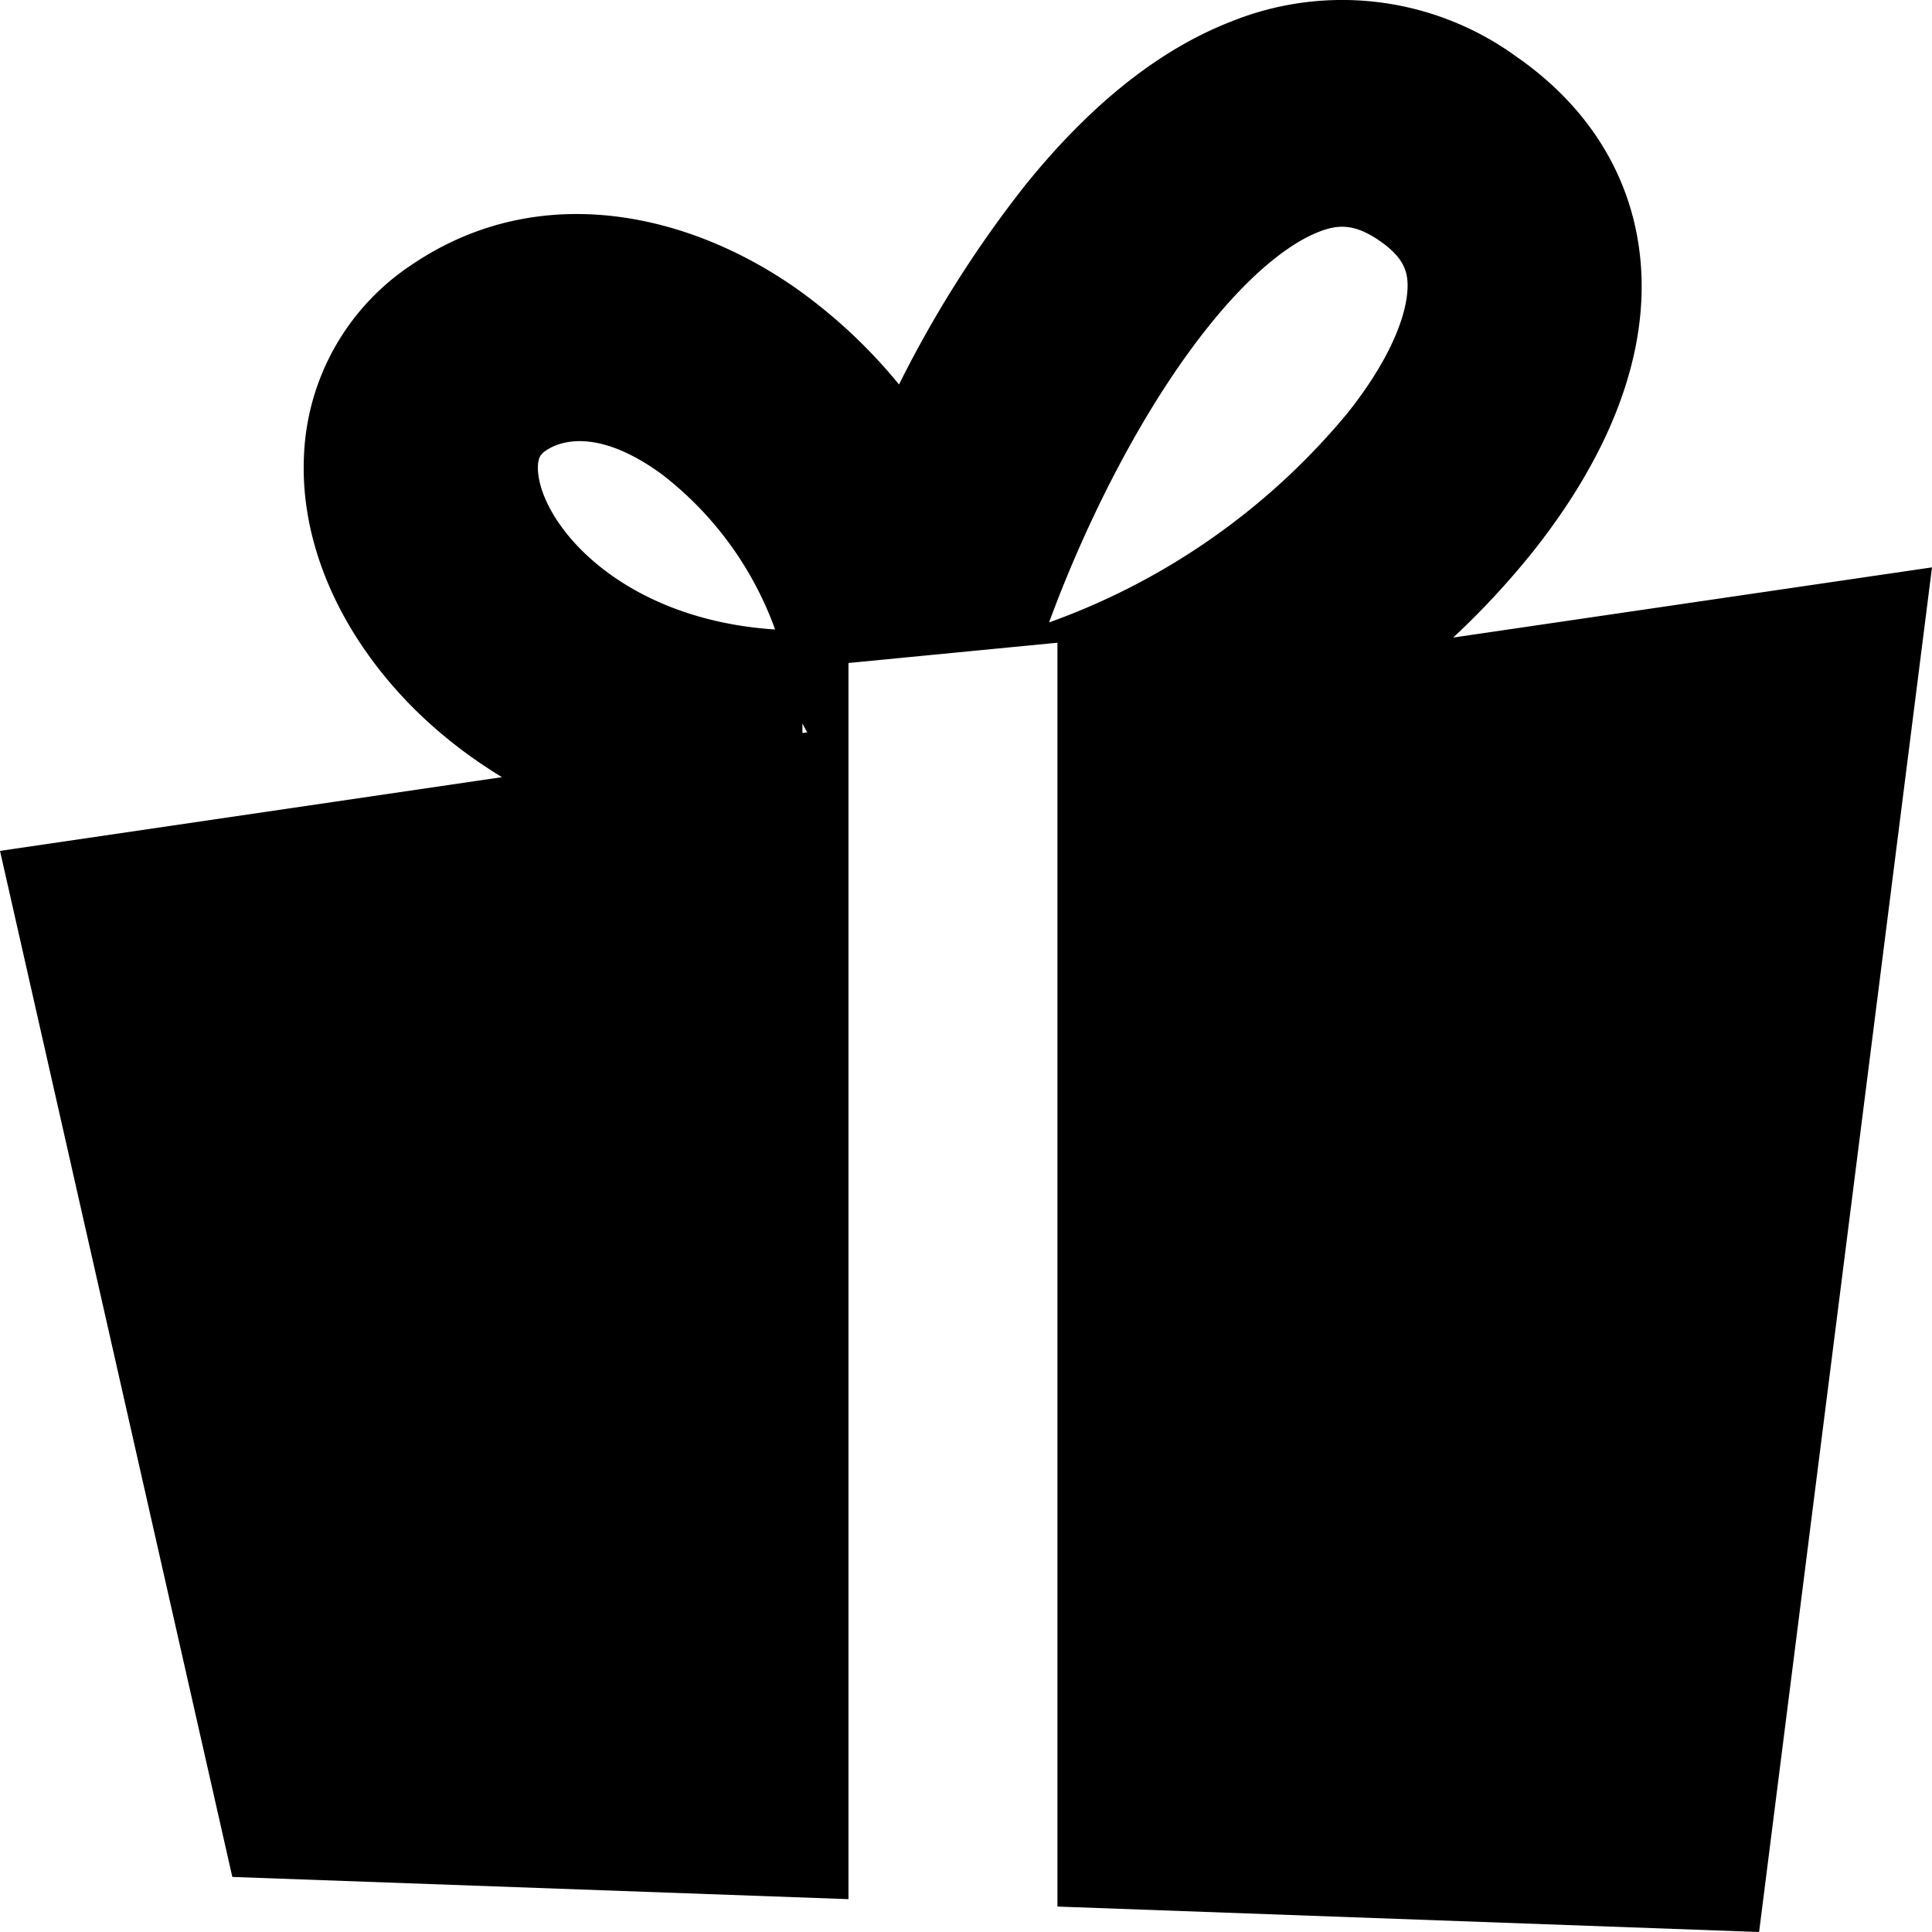
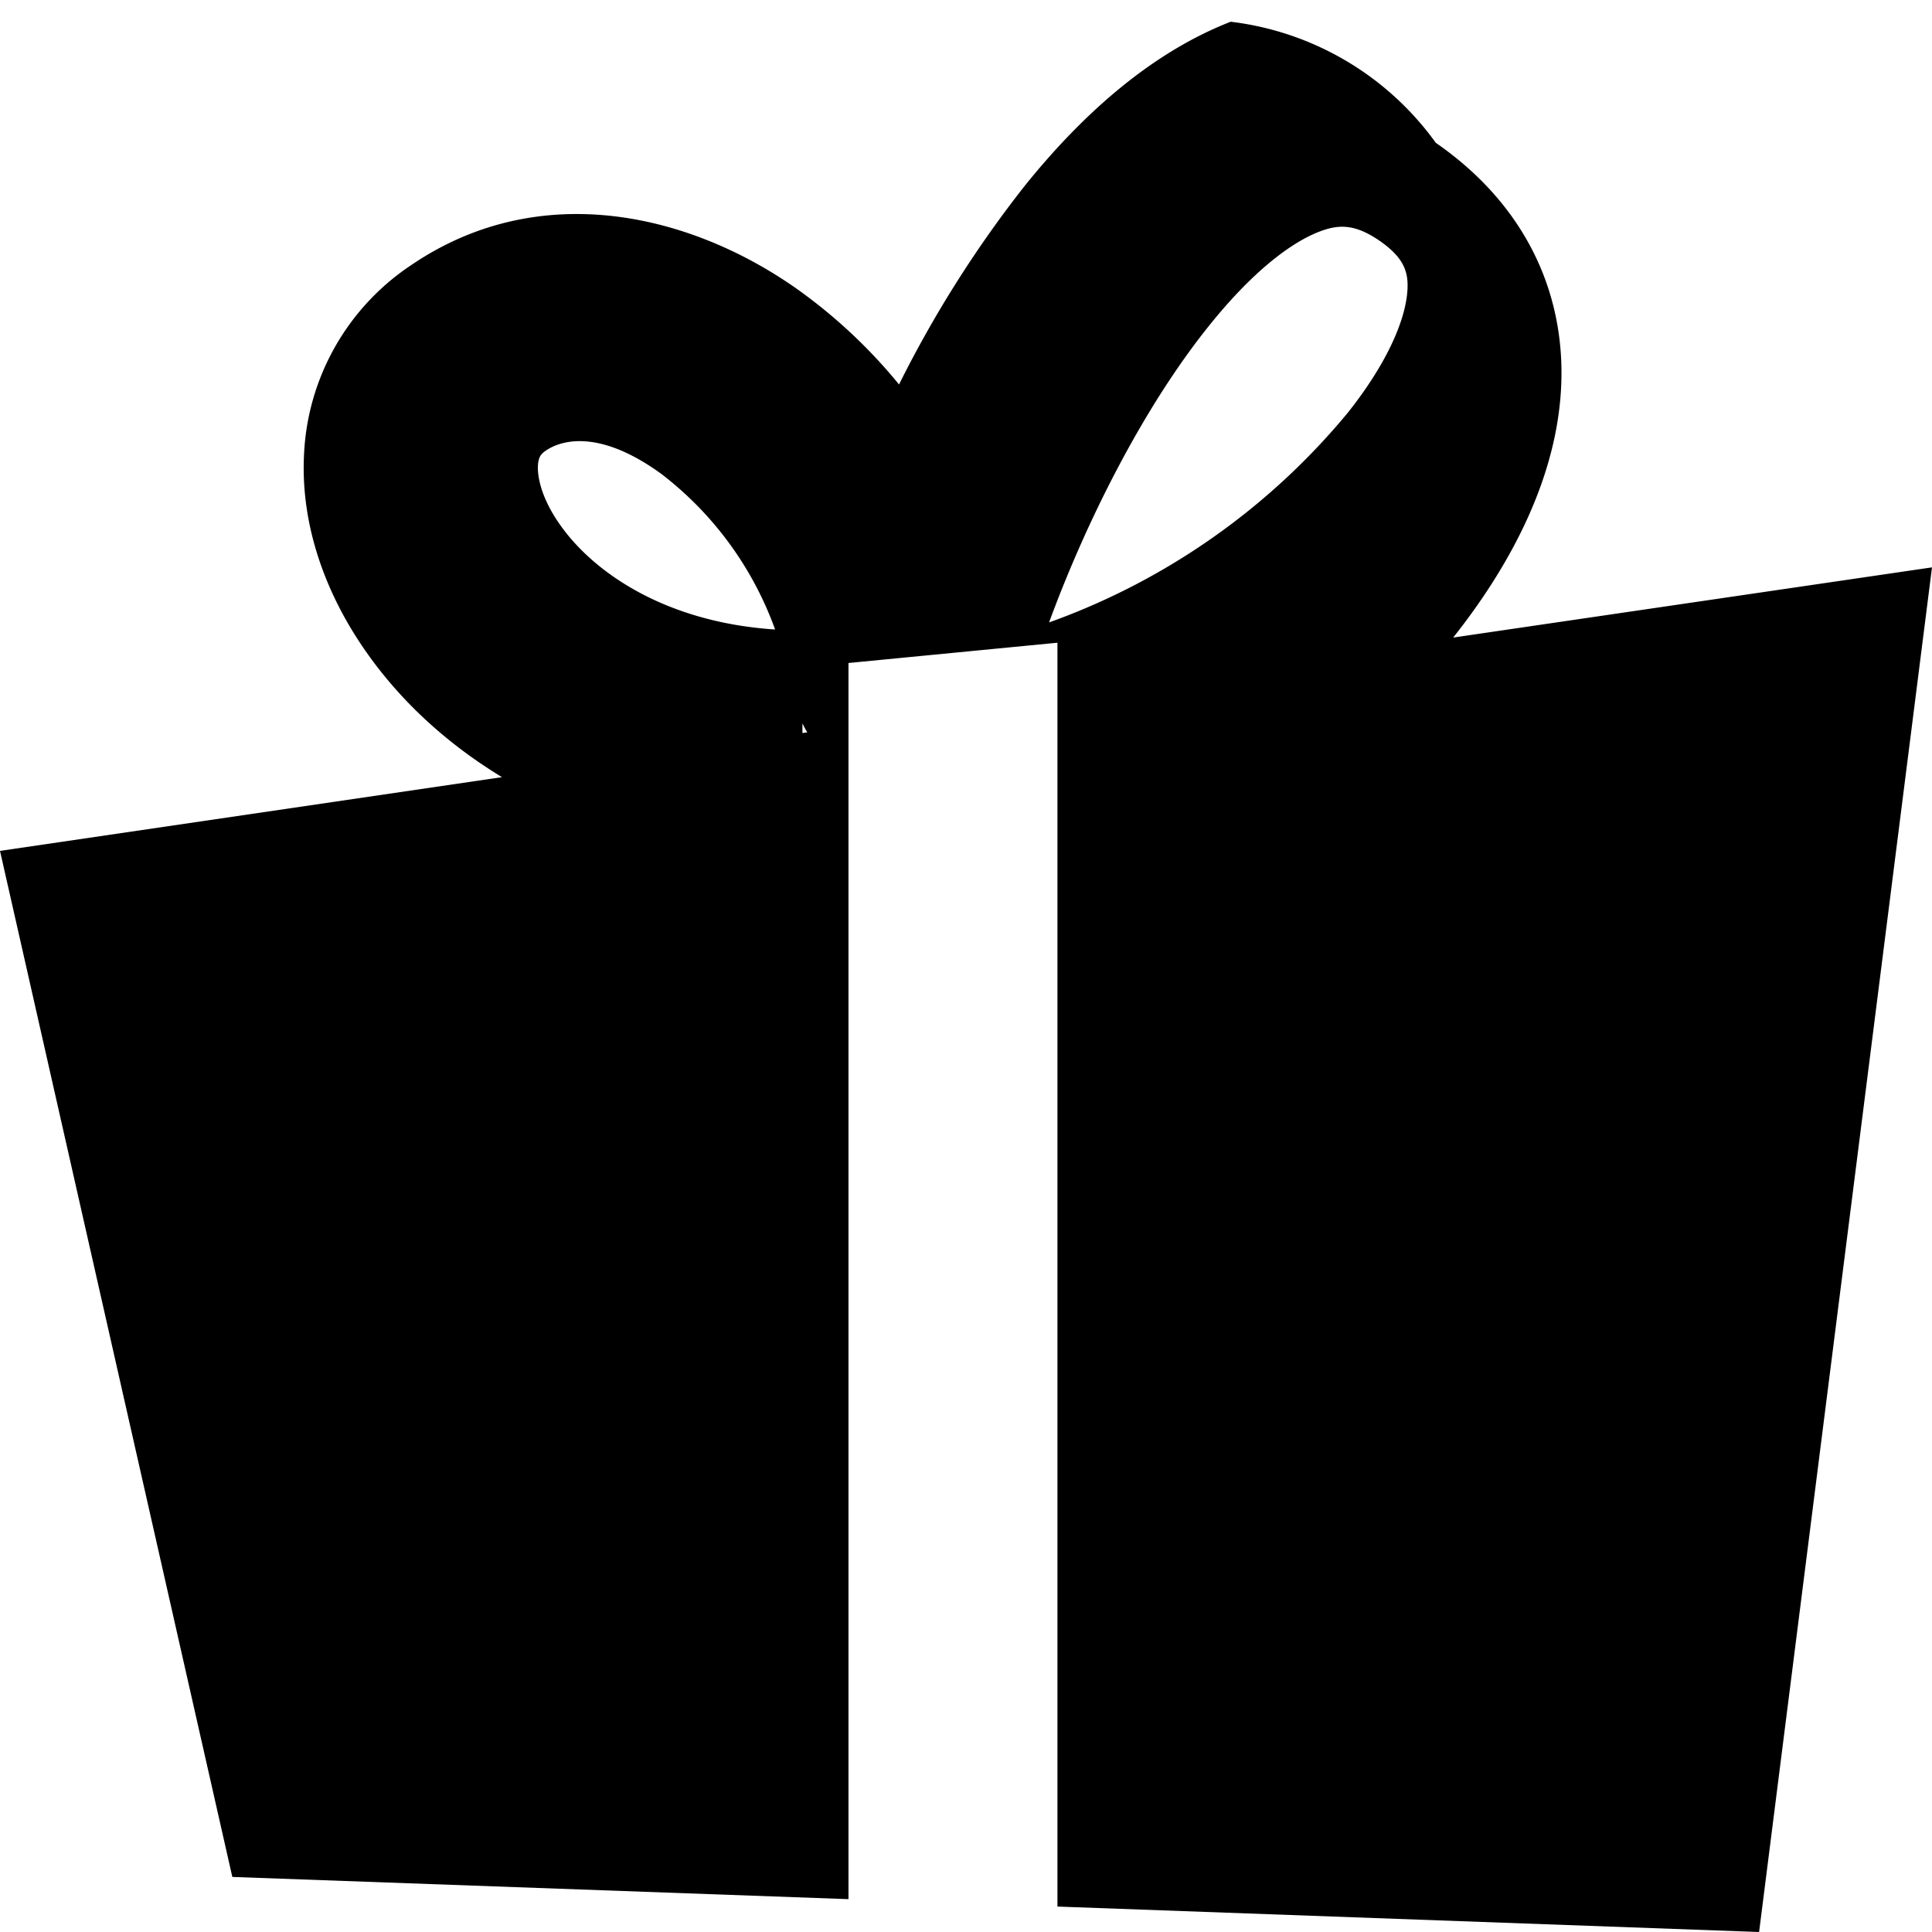
<svg xmlns="http://www.w3.org/2000/svg" fill="currentColor" viewBox="0 0 12 12">
-   <path fill-rule="evenodd" d="M5.584 2.388a3.256 3.256 0 0 0-.607-.574c-.66-.478-1.613-.72-2.425-.166a1.493 1.493 0 0 0-.664 1.184c-.02.437.137.864.39 1.222.208.296.492.562.84.773L0 5.285l1.443 6.373 3.827.138V4.118l1.298-.126v7.85l4.358.158L12 3.524l-2.974.436a5.02 5.02 0 0 0 .498-.537c.341-.43.624-.95.667-1.501.047-.603-.2-1.174-.775-1.572A1.84 1.84 0 0 0 7.644.135c-.52.203-.948.607-1.283 1.024a7.164 7.164 0 0 0-.777 1.229Zm.932 1.478a4.277 4.277 0 0 0 1.855-1.302c.251-.316.356-.578.37-.75.01-.12-.017-.21-.17-.317-.156-.108-.258-.105-.382-.056-.177.07-.414.251-.68.583-.408.508-.762 1.213-.993 1.842Zm-1.502.683-.03.004v-.06a.696.696 0 0 0 .03.056Zm-.2-.64a2.125 2.125 0 0 0-.707-.966c-.372-.27-.61-.217-.717-.144-.032.022-.046.042-.049.095-.003.071.023.204.138.366.206.293.65.605 1.336.65Z" clip-rule="evenodd" />
+   <path fill-rule="evenodd" d="M5.584 2.388a3.256 3.256 0 0 0-.607-.574c-.66-.478-1.613-.72-2.425-.166a1.493 1.493 0 0 0-.664 1.184c-.02.437.137.864.39 1.222.208.296.492.562.84.773L0 5.285l1.443 6.373 3.827.138V4.118l1.298-.126v7.85l4.358.158L12 3.524l-2.974.436c.341-.43.624-.95.667-1.501.047-.603-.2-1.174-.775-1.572A1.84 1.84 0 0 0 7.644.135c-.52.203-.948.607-1.283 1.024a7.164 7.164 0 0 0-.777 1.229Zm.932 1.478a4.277 4.277 0 0 0 1.855-1.302c.251-.316.356-.578.37-.75.01-.12-.017-.21-.17-.317-.156-.108-.258-.105-.382-.056-.177.07-.414.251-.68.583-.408.508-.762 1.213-.993 1.842Zm-1.502.683-.03.004v-.06a.696.696 0 0 0 .03.056Zm-.2-.64a2.125 2.125 0 0 0-.707-.966c-.372-.27-.61-.217-.717-.144-.032.022-.046.042-.049.095-.003.071.023.204.138.366.206.293.65.605 1.336.65Z" clip-rule="evenodd" />
</svg>